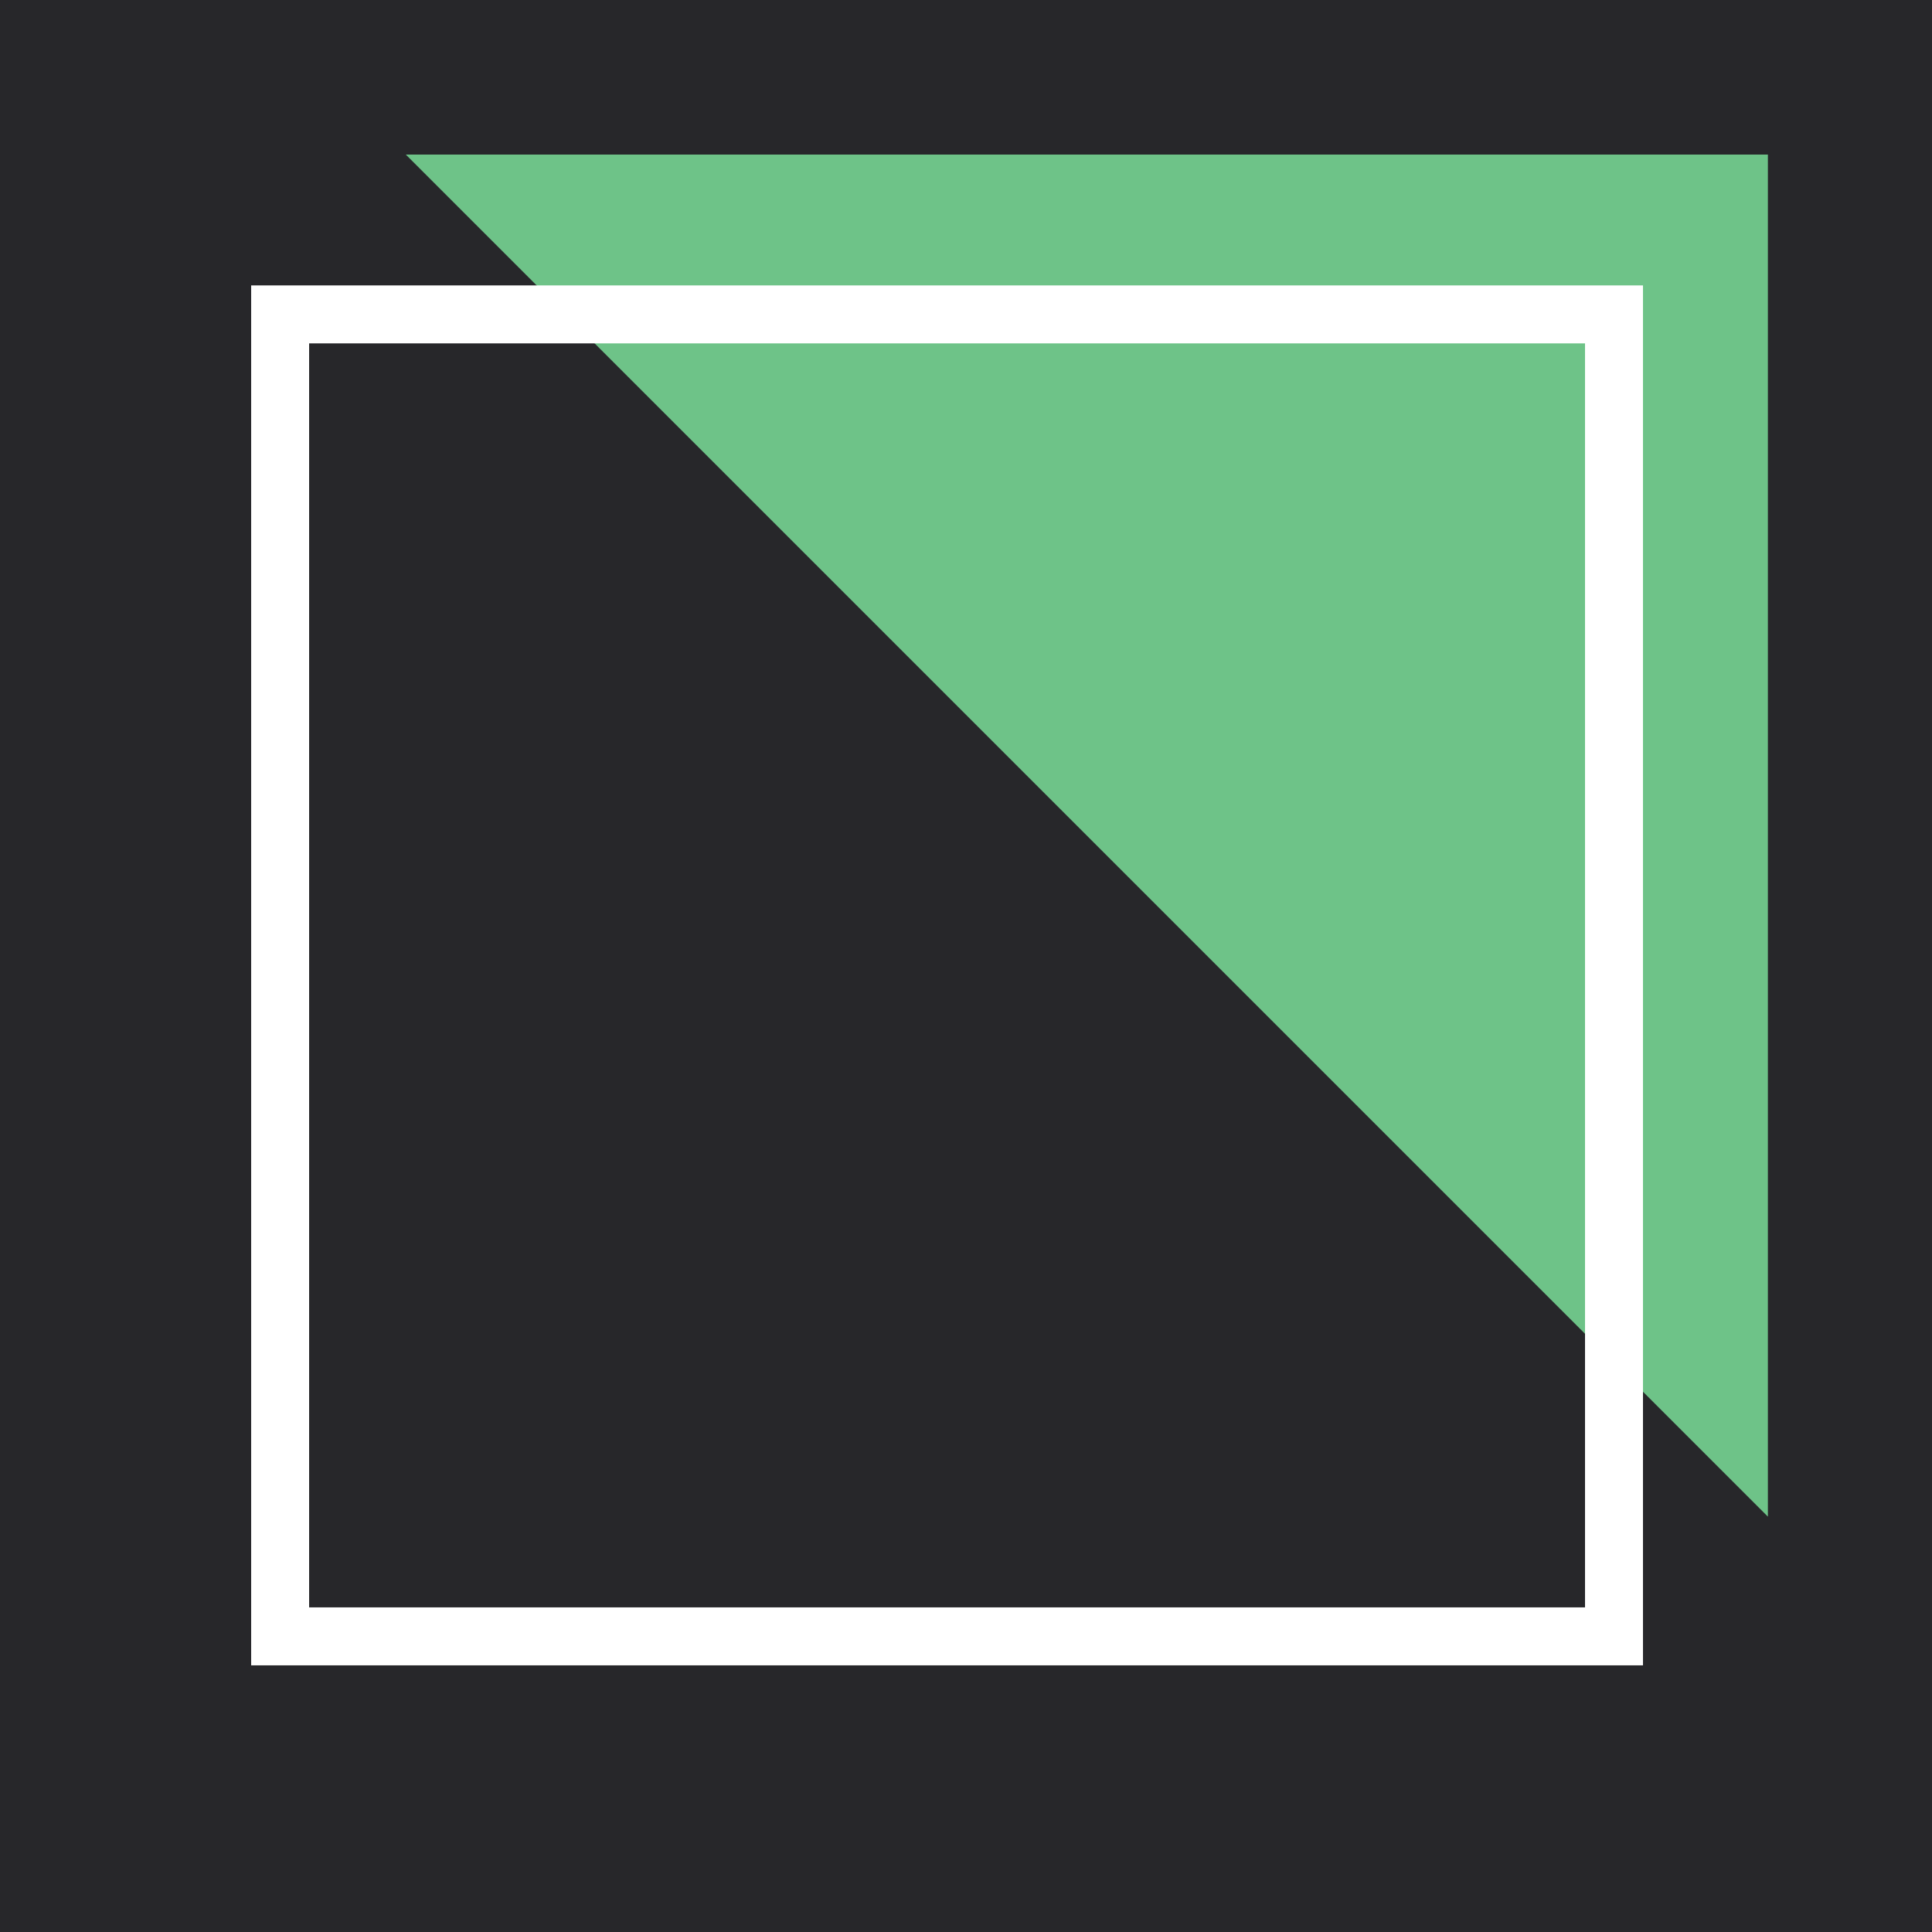
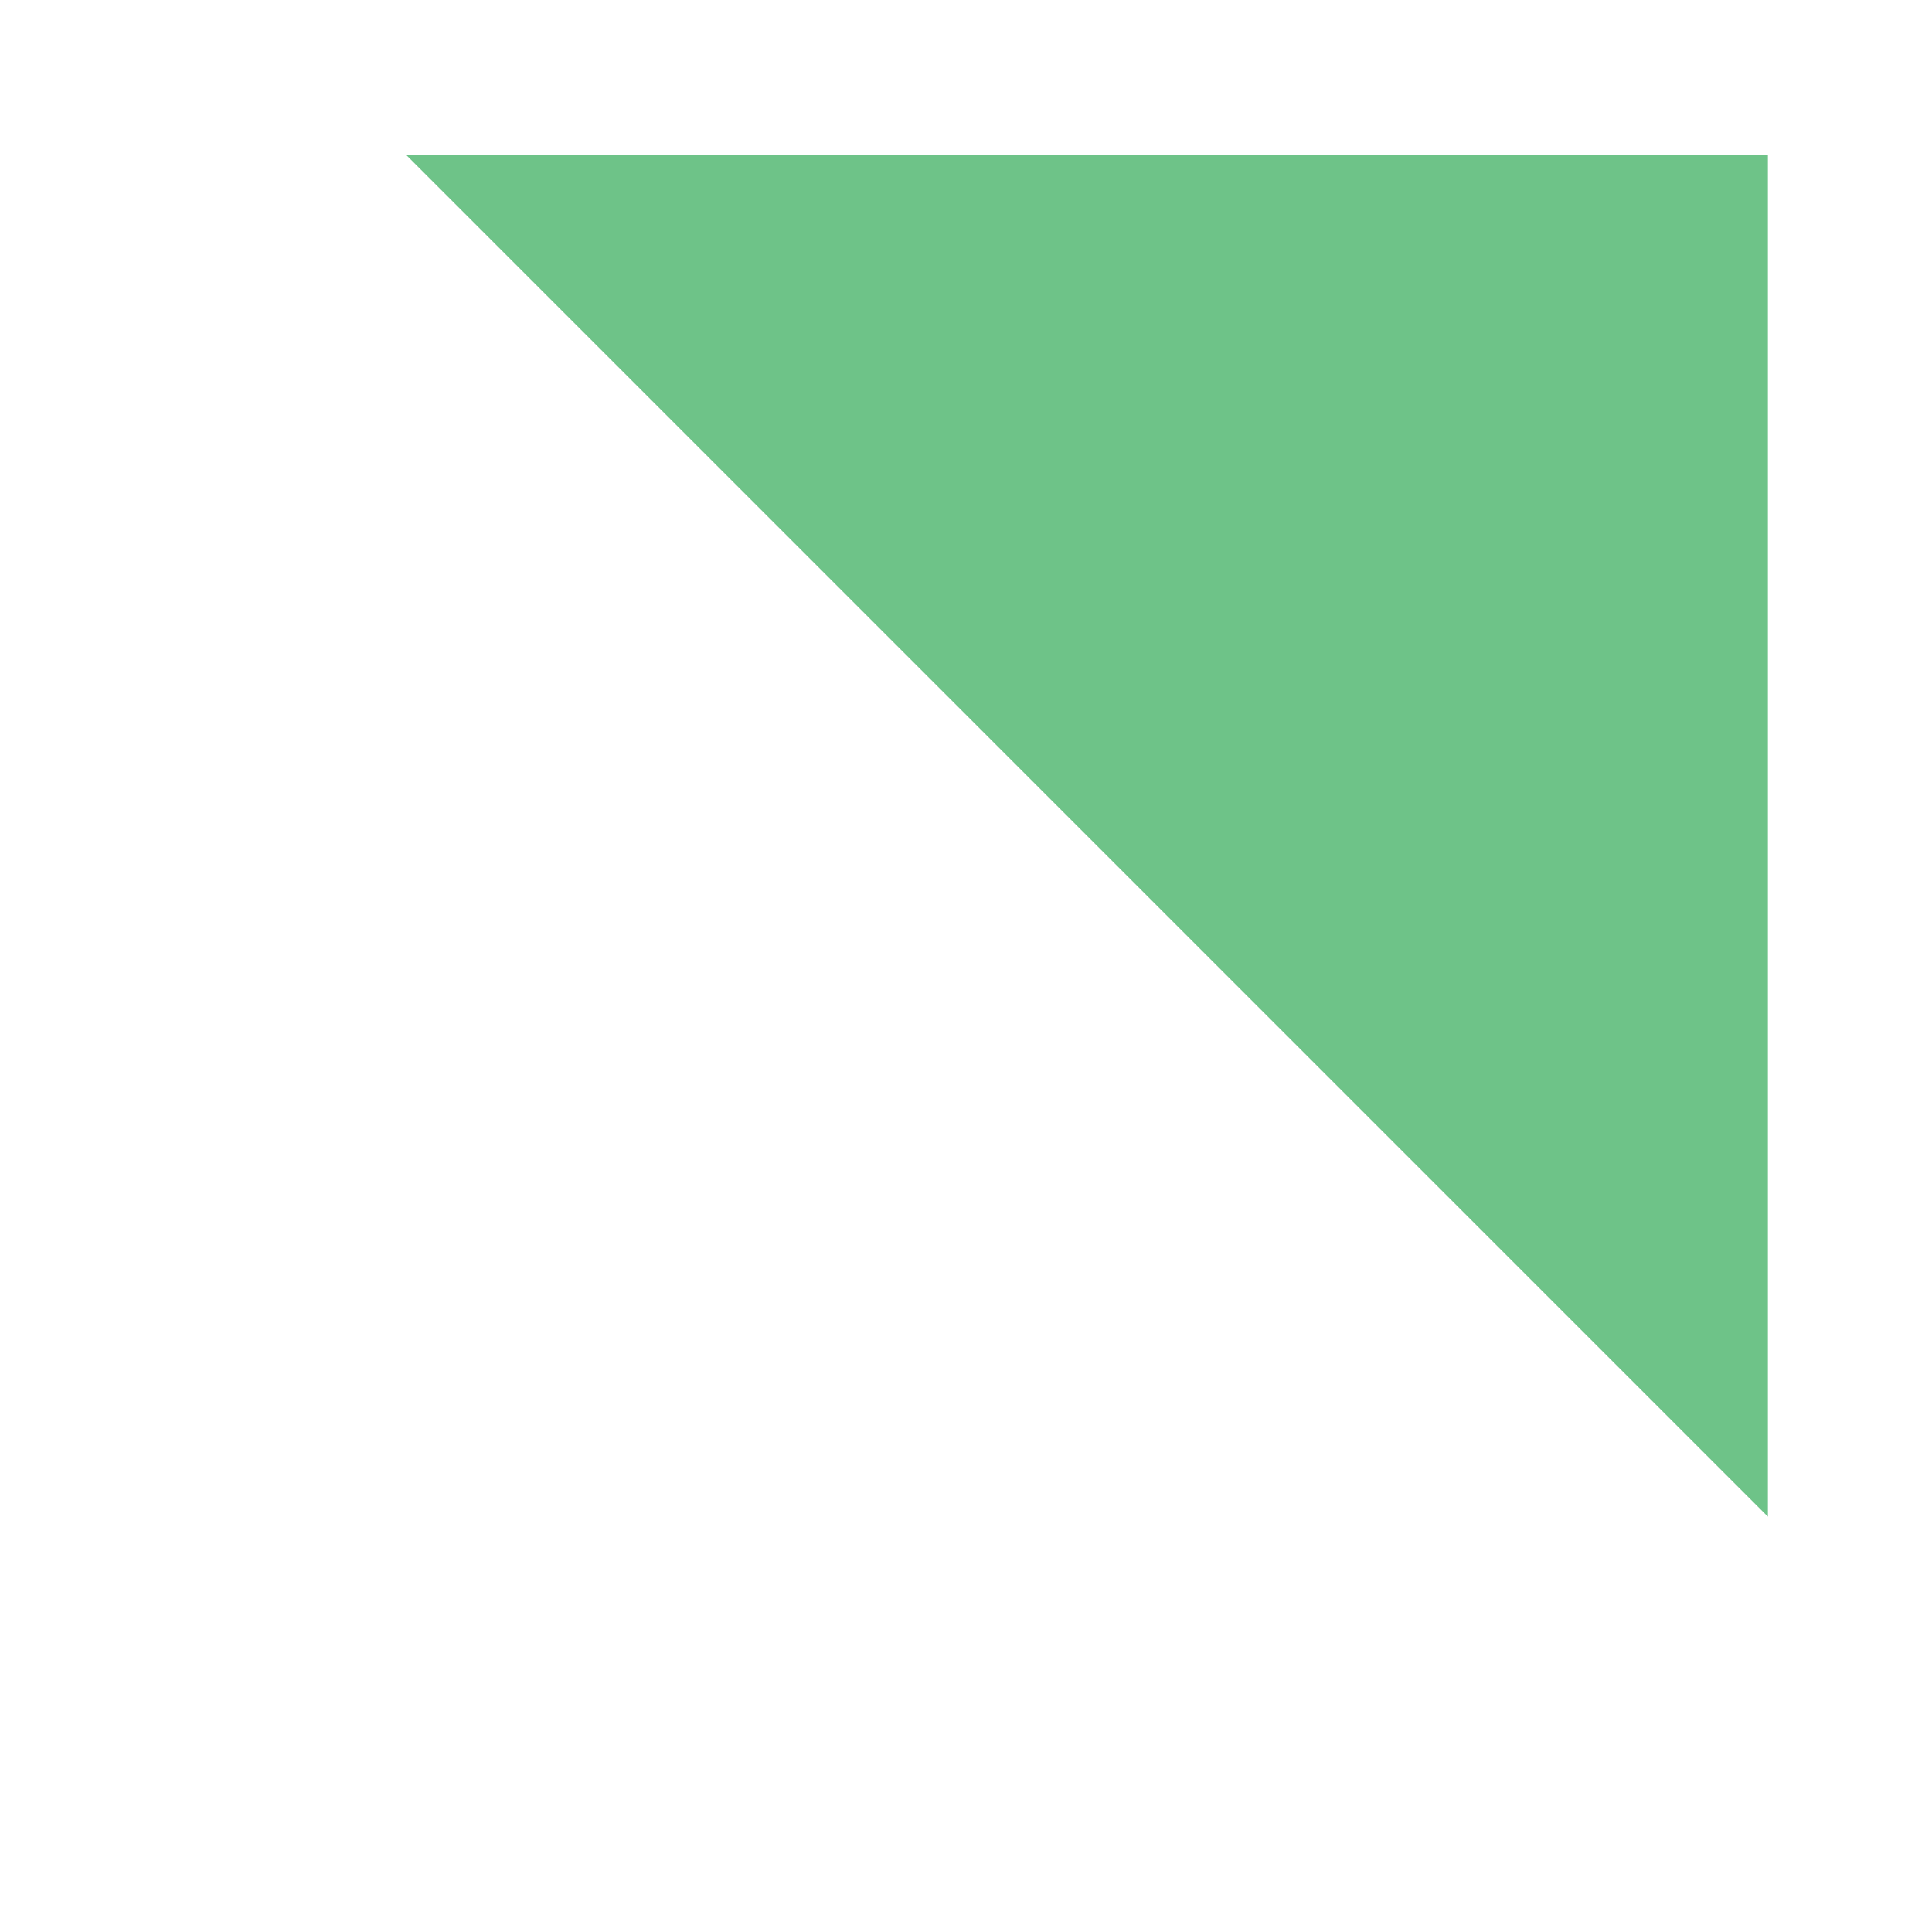
<svg xmlns="http://www.w3.org/2000/svg" width="200" height="200" viewBox="0 0 200 200" fill="none">
-   <rect width="200" height="200" fill="#27272A" />
-   <path d="M183.012 16H43.856H42.009L183.012 157.003V16Z" fill="#6EC388" />
-   <rect x="29" y="32.546" width="138.081" height="136.85" stroke="white" stroke-width="6" />
+   <path d="M183.012 16H42.009L183.012 157.003V16Z" fill="#6EC388" />
</svg>